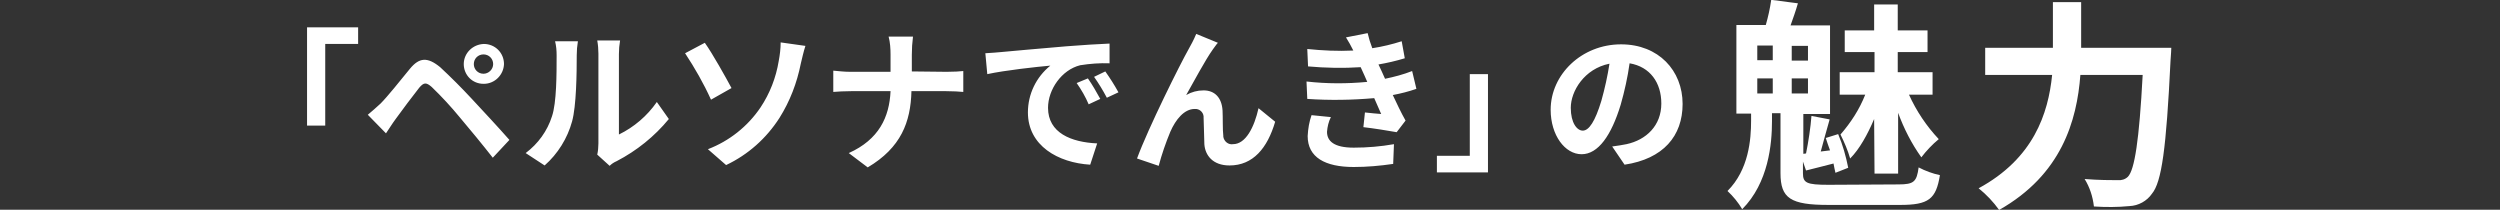
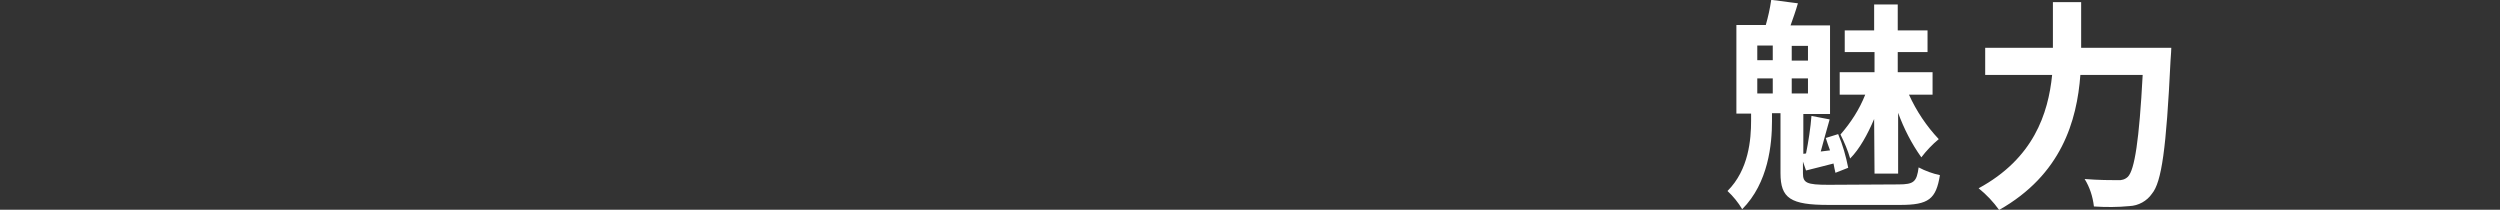
<svg xmlns="http://www.w3.org/2000/svg" version="1.1" id="レイヤー_1" x="0px" y="0px" viewBox="0 0 646.1 54.2" style="enable-background:new 0 0 646.1 54.2;" xml:space="preserve">
  <rect x="0" y="0" width="646.1" height="54.2" fill="#333333" stroke="none" />
  <style type="text/css">
	.st0{fill:#FFFFFF;}
</style>
  <g id="グループ_2508" transform="translate(-92.247 -538.04)">
-     <path id="パス_263954" class="st0" d="M171.6,570.5h4.7v-21.1h8.5v-4.3h-13.2L171.6,570.5z M214.7,554.6c0-1.4,1.1-2.5,2.5-2.5   c1.4,0,2.5,1.1,2.5,2.5c0,1.4-1.2,2.5-2.5,2.5C215.8,557.1,214.7,556,214.7,554.6C214.7,554.6,214.7,554.6,214.7,554.6L214.7,554.6   z M212.1,554.6c0,2.8,2.2,5.1,5.1,5.1c0,0,0,0,0.1,0c2.8,0,5.1-2.3,5.2-5.1c0,0,0,0,0,0c0-2.9-2.3-5.2-5.2-5.2c0,0,0,0,0,0   C214.4,549.5,212.1,551.8,212.1,554.6C212.1,554.6,212.1,554.6,212.1,554.6z M187.3,567.7l4.7,4.8c0.7-1,1.6-2.5,2.5-3.7   c1.6-2.2,4.5-6.1,6.1-8.1c1.2-1.4,1.8-1.4,3.2-0.2c2.6,2.5,5,5.1,7.3,7.9c2.3,2.7,6,7.2,8.5,10.4l4.3-4.6   c-2.9-3.3-7.1-7.8-9.8-10.7c-2.6-2.8-5.3-5.5-8.1-8.1c-3.3-2.7-5.4-2.5-7.8,0.4c-2.7,3.3-5.8,7.2-7.6,9   C189.4,565.9,188.5,566.7,187.3,567.7z M233,580.8c3.4-3,5.9-7,7.1-11.4c1.1-4,1.2-12.4,1.2-17.1c0-1.2,0.1-2.4,0.3-3.6h-5.9   c0.3,1.2,0.4,2.4,0.4,3.6c0,4.8,0,12.3-1.2,15.8c-1.2,3.8-3.6,7.1-6.8,9.5L233,580.8z M249.8,580.9c0.5-0.5,1.1-0.9,1.8-1.2   c5.2-2.7,9.8-6.4,13.5-10.9l-3.1-4.4c-2.5,3.6-5.9,6.5-9.8,8.4V552c0-1.2,0.1-2.3,0.3-3.5h-5.9c0.2,1.1,0.3,2.3,0.3,3.4v23.2   c0,1-0.1,2-0.3,2.9L249.8,580.9z M275.2,576.6l4.7,4.1c5.7-2.7,10.4-6.9,13.8-12.2c2.7-4.3,4.5-9,5.5-14c0.3-1.2,0.7-3.1,1.2-4.6   l-6.4-0.9c0,1.6-0.2,3.2-0.5,4.8c-0.7,4.3-2.3,8.4-4.7,12C285.5,570.7,280.7,574.5,275.2,576.6L275.2,576.6z M269.3,551.8   c2.5,3.8,4.8,7.8,6.7,12l5.3-3c-1.5-2.8-4.9-8.9-6.9-11.7L269.3,551.8z M327.9,556.5v-4.3c0-1.6,0.1-3.1,0.3-4.7h-6.3   c0.4,1.5,0.5,3.1,0.5,4.7v4.4H312c-1.6,0-3.2-0.2-4.4-0.3v5.5c1.2-0.1,2.8-0.2,4.6-0.2h10.2c-0.3,6.7-3,12.5-10.8,16l4.9,3.7   c8.6-5.1,11.1-11.7,11.3-19.7h9c1.6,0,3.5,0.1,4.4,0.2v-5.4c-0.8,0.1-2.5,0.2-4.3,0.2L327.9,556.5z M373.4,558.3l-2.9,1.2   c1.2,1.7,2.3,3.6,3.1,5.5l3-1.4C375.6,561.8,374.6,560,373.4,558.3z M377.9,556.5l-2.9,1.4c1.2,1.7,2.3,3.5,3.3,5.4l3-1.4   C380.2,559.9,379.1,558.2,377.9,556.5L377.9,556.5z M346.9,551.8l0.5,5.4c4.6-1,12.9-1.9,16.3-2.2c-3.7,3-5.8,7.4-5.8,12.1   c0,8.6,7.8,13,16.1,13.5l1.8-5.5c-6.7-0.3-12.7-2.7-12.7-9.2c0-4.7,3.5-9.8,8.3-11c2.5-0.4,5.1-0.6,7.6-0.5l0-5.1   c-2.8,0.1-7.1,0.4-11.1,0.7c-7.2,0.6-13.7,1.2-17,1.5C350,551.6,348.5,551.7,346.9,551.8L346.9,551.8z M407,549.1l-5.6-2.3   c-0.7,1.7-1.4,2.9-2,4c-2.1,3.7-10.4,20.3-13.3,28.2l5.6,1.9c0.8-3,1.8-5.9,3-8.8c1.4-3.2,3.6-5.9,6.3-5.9c1.2-0.1,2.2,0.8,2.3,1.9   c0,0.1,0,0.2,0,0.3c0.1,1.6,0.1,4.8,0.2,6.9c0.2,2.9,2.2,5.5,6.5,5.5c6.1,0,9.8-4.5,11.8-11.3l-4.3-3.5c-1.1,4.9-3.3,9.3-6.6,9.3   c-1.2,0.2-2.3-0.7-2.5-1.9c0-0.1,0-0.1,0-0.2c-0.2-1.6-0.1-4.8-0.2-6.6c-0.2-3.3-2-5.2-4.9-5.2c-1.6,0-3.1,0.4-4.5,1.2   c2-3.5,4.9-9,6.9-11.8C406.1,550.3,406.6,549.5,407,549.1z M431.2,567.8c-0.6,1.7-0.9,3.5-1,5.4c0,5.5,4.5,8,11.9,8   c3.4,0,6.8-0.3,10.2-0.8l0.2-5.1c-3.4,0.6-6.9,0.9-10.4,0.9c-5.1,0-6.9-1.7-6.9-4.1c0.1-1.3,0.4-2.6,1-3.8L431.2,567.8z    M457.2,556.4c-2.3,0.9-4.6,1.5-7,2l-0.9-2l-0.8-1.7c2.3-0.4,4.5-0.9,6.8-1.6l-0.8-4.4c-2.5,0.8-5,1.4-7.6,1.8   c-0.5-1.3-0.9-2.6-1.2-3.9l-5.6,1.1c0.7,1.1,1.3,2.2,1.9,3.4v0c-4,0.2-8,0-11.9-0.4l0.2,4.5c4.5,0.4,9.1,0.5,13.6,0.2l1,2.2   l0.7,1.6c-5.2,0.5-10.5,0.5-15.7-0.1l0.2,4.5c5.8,0.4,11.6,0.3,17.3-0.2l1.8,4.1c-1.1-0.1-2.6-0.2-4.2-0.4l-0.4,3.8   c2.6,0.3,6.4,0.9,8.6,1.3l2.3-3c-1.2-2.1-2.3-4.5-3.3-6.6c2.1-0.4,4.1-0.9,6.1-1.6L457.2,556.4z M476.8,557.2h-4.7v21.1h-8.5v4.3   h13.2V557.2z M501.3,571.8c-1.5,0-3.1-2-3.1-5.9c0-4.3,3.5-10.1,10-11.4c-0.5,3.2-1.2,6.4-2.1,9.6   C504.5,569.4,502.9,571.8,501.3,571.8L501.3,571.8z M512.1,580.6c10-1.5,15-7.4,15-15.7c0-8.6-6.2-15.4-15.9-15.4   c-10.2,0-18.2,7.8-18.2,16.9c0,6.6,3.7,11.5,8,11.5c4.3,0,7.7-4.9,10.1-12.8c1-3.5,1.8-7.1,2.3-10.7c5.3,0.9,8.2,5,8.2,10.4   c0,5.7-3.9,9.4-9,10.5c-1,0.2-2.2,0.4-3.7,0.6L512.1,580.6z" />
    <path id="パス_263955" class="st0" d="M576.7,582.9h6.1v-15.7c1.5,4.1,3.5,8,6,11.5c1.3-1.7,2.8-3.3,4.5-4.7   c-3.2-3.4-5.8-7.3-7.7-11.5h6.1v-5.8h-9v-5.2h7.7v-5.6h-7.7v-6.7h-6.1v6.7H569v5.6h7.7v5.2h-9v5.8h6.6c-1.5,3.8-3.7,7.2-6.4,10.3   c1,2,1.9,4.1,2.5,6.2c2.4-2.4,4.5-6.2,6.2-10.2L576.7,582.9z M546.4,558.3h4v3.9h-4V558.3z M546.4,549.8h4v3.8h-4V549.8z    M559.5,553.7h-4.2v-3.8h4.2V553.7z M559.5,562.2h-4.2v-3.9h4.2V562.2z M564.8,585.8c-5.7,0-6.6-0.5-6.6-3v-3l0.8,2.3   c2.3-0.6,4.5-1.1,7.1-1.8c0.2,0.9,0.3,1.7,0.5,2.4l3.3-1.3c-0.6-3-1.4-5.9-2.6-8.7l-3.2,1c0.3,1,0.7,2.1,1.1,3.2l-2.4,0.3   c0.7-2.5,1.5-5.6,2.3-8.3l-4.7-0.9c-0.2,2.8-0.8,6.8-1.4,9.7l-0.7,0.1v-10.3h6.9v-22.9h-10.2c0.6-1.7,1.3-3.6,1.9-5.7L550,538   c-0.3,2.2-0.8,4.4-1.4,6.5H541v22.9h3.8v1.8c0,4.9-0.6,12.7-6.1,18.2c1.5,1.4,2.8,3,3.8,4.7c6.8-6.8,7.7-16.9,7.7-22.7v-2.1h2.2   v15.5c0,6.5,2.6,8.2,12.4,8.2h18.5c7.4,0,9.3-1.5,10.3-7.7c-1.9-0.4-3.8-1.1-5.5-2c-0.5,3.7-1.2,4.4-5.2,4.4L564.8,585.8z    M630.1,550.4v-11.8h-7.3v11.8h-17.5v7h17.3c-1,10-4.8,21.6-19,29.3c2,1.6,3.8,3.5,5.3,5.6c16.1-9.1,20.1-23,21-34.9h16.1   c-0.9,17-2.1,24.5-3.8,26.3c-0.7,0.7-1.7,1-2.7,0.9c-1.5,0-4.9,0-8.5-0.3c1.3,2.1,2.1,4.5,2.4,7.1c3.1,0.2,6.1,0.2,9.2-0.1   c2.3-0.1,4.5-1.3,5.8-3.2c2.5-3,3.7-11.6,4.8-34.4c0.1-0.9,0.2-3.3,0.2-3.3L630.1,550.4z" />
  </g>
</svg>